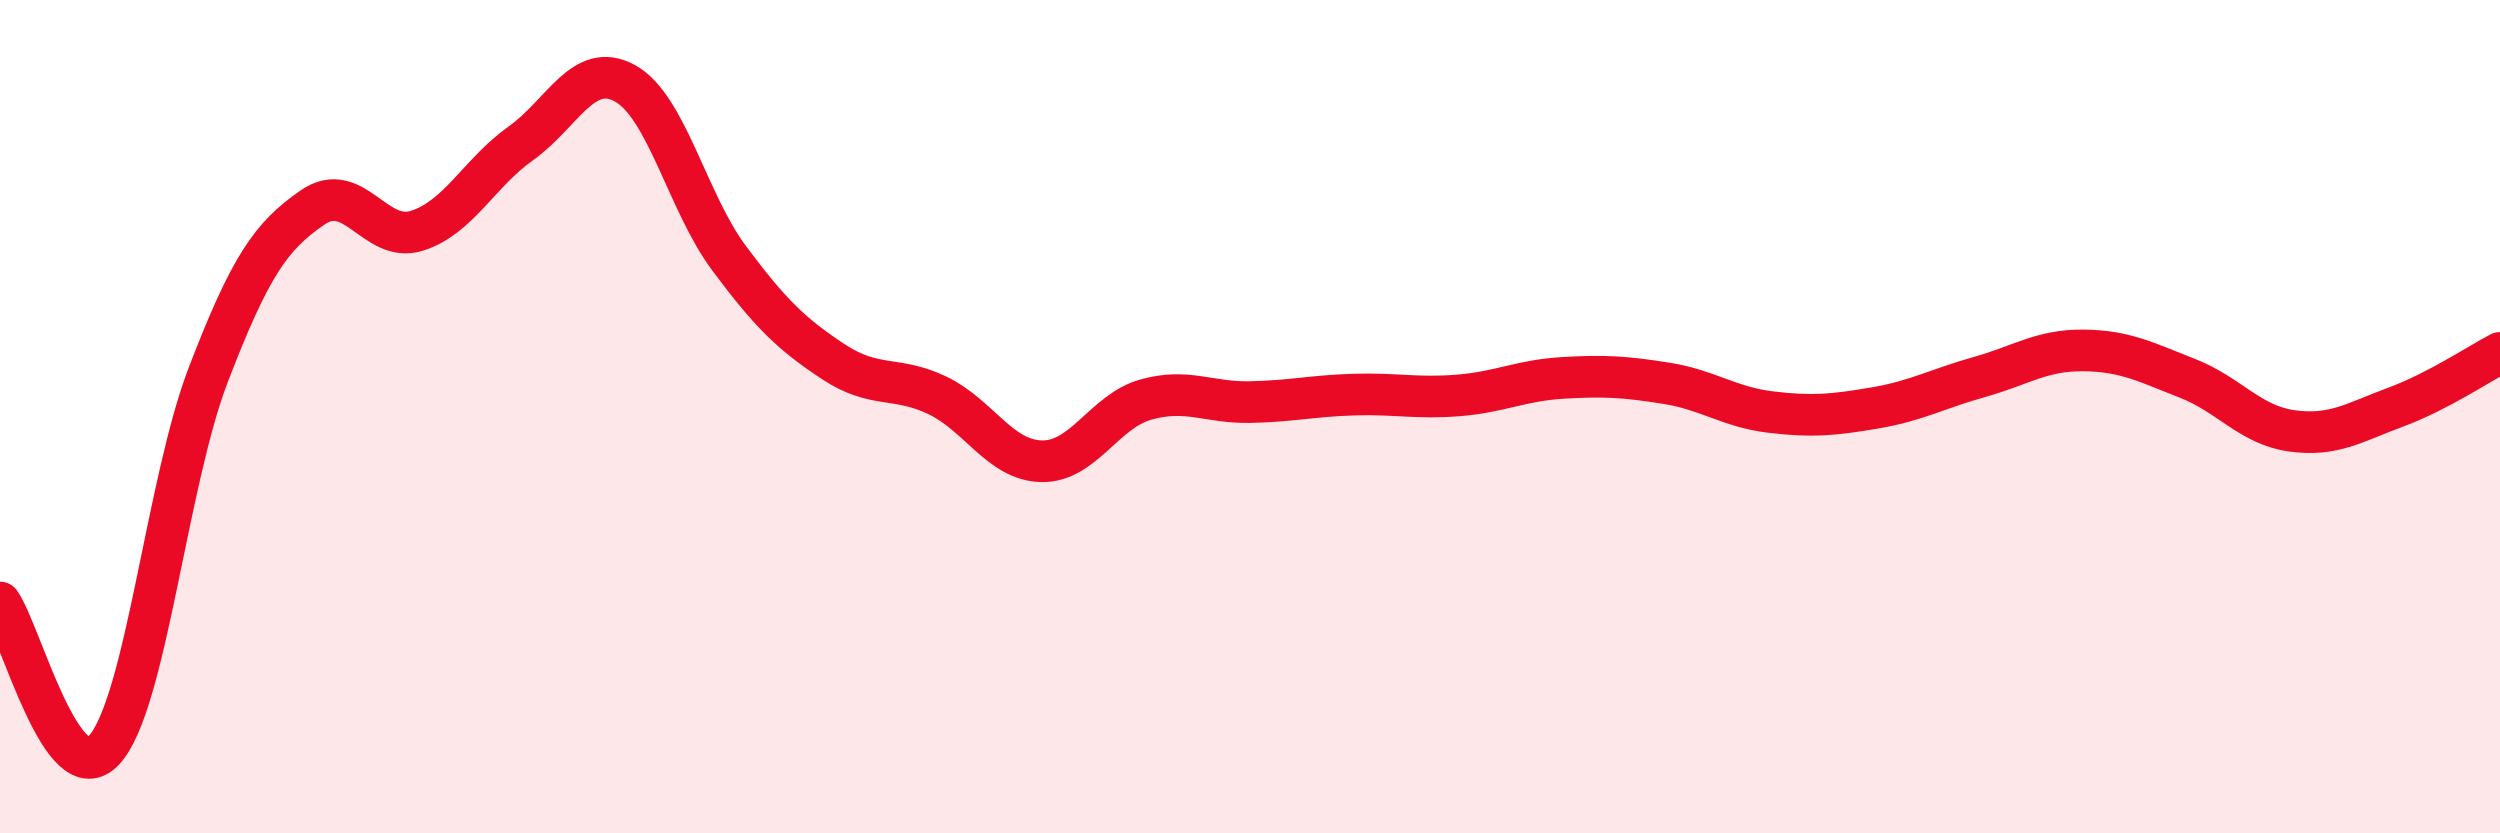
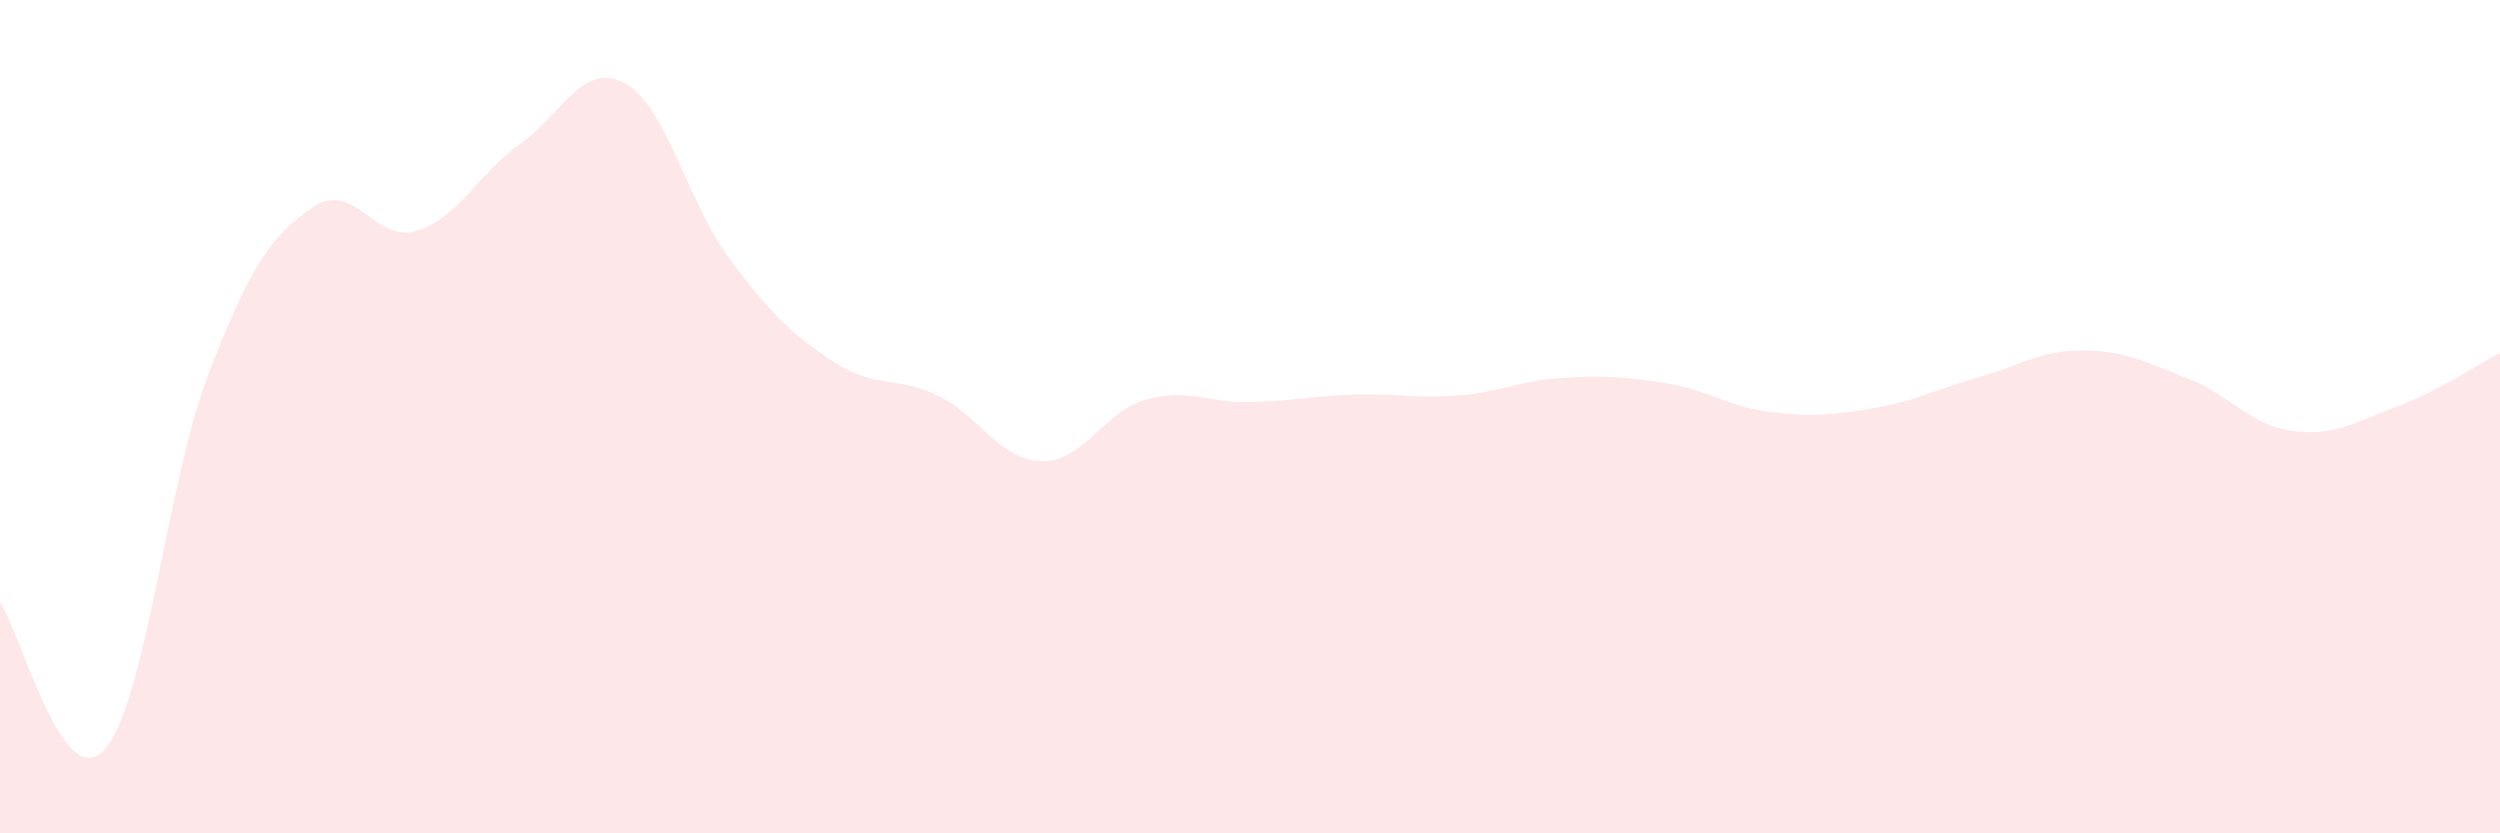
<svg xmlns="http://www.w3.org/2000/svg" width="60" height="20" viewBox="0 0 60 20">
  <path d="M 0,14.46 C 0.5,15.17 1.5,19.09 2.5,18 C 3.5,16.91 4,11.59 5,8.99 C 6,6.39 6.5,5.67 7.5,4.98 C 8.5,4.29 9,5.85 10,5.54 C 11,5.23 11.5,4.15 12.5,3.44 C 13.5,2.73 14,1.45 15,2 C 16,2.55 16.5,4.86 17.5,6.2 C 18.5,7.54 19,8.02 20,8.68 C 21,9.34 21.5,9.01 22.5,9.49 C 23.5,9.97 24,11.05 25,11.07 C 26,11.09 26.5,9.87 27.5,9.59 C 28.5,9.31 29,9.67 30,9.65 C 31,9.63 31.5,9.5 32.5,9.47 C 33.5,9.44 34,9.57 35,9.49 C 36,9.41 36.5,9.13 37.5,9.07 C 38.5,9.01 39,9.04 40,9.2 C 41,9.36 41.5,9.77 42.5,9.89 C 43.5,10.01 44,9.96 45,9.79 C 46,9.62 46.5,9.33 47.5,9.05 C 48.5,8.77 49,8.4 50,8.41 C 51,8.42 51.5,8.69 52.5,9.08 C 53.5,9.47 54,10.2 55,10.34 C 56,10.48 56.5,10.14 57.5,9.77 C 58.5,9.4 59.5,8.73 60,8.47L60 20L0 20Z" fill="#EB0A25" opacity="0.1" stroke-linecap="round" stroke-linejoin="round" />
-   <path d="M 0,14.46 C 0.5,15.17 1.5,19.09 2.5,18 C 3.5,16.91 4,11.59 5,8.99 C 6,6.39 6.5,5.67 7.5,4.98 C 8.5,4.29 9,5.85 10,5.54 C 11,5.23 11.5,4.15 12.5,3.44 C 13.5,2.73 14,1.45 15,2 C 16,2.55 16.5,4.86 17.5,6.2 C 18.5,7.54 19,8.02 20,8.68 C 21,9.34 21.5,9.01 22.5,9.49 C 23.5,9.97 24,11.05 25,11.07 C 26,11.09 26.5,9.87 27.5,9.59 C 28.5,9.31 29,9.67 30,9.65 C 31,9.63 31.5,9.5 32.5,9.47 C 33.5,9.44 34,9.57 35,9.49 C 36,9.41 36.5,9.13 37.5,9.07 C 38.5,9.01 39,9.04 40,9.2 C 41,9.36 41.5,9.77 42.5,9.89 C 43.5,10.01 44,9.96 45,9.79 C 46,9.62 46.5,9.33 47.5,9.05 C 48.5,8.77 49,8.4 50,8.41 C 51,8.42 51.5,8.69 52.5,9.08 C 53.5,9.47 54,10.2 55,10.34 C 56,10.48 56.5,10.14 57.5,9.77 C 58.5,9.4 59.5,8.73 60,8.47" stroke="#EB0A25" stroke-width="1" fill="none" stroke-linecap="round" stroke-linejoin="round" />
</svg>